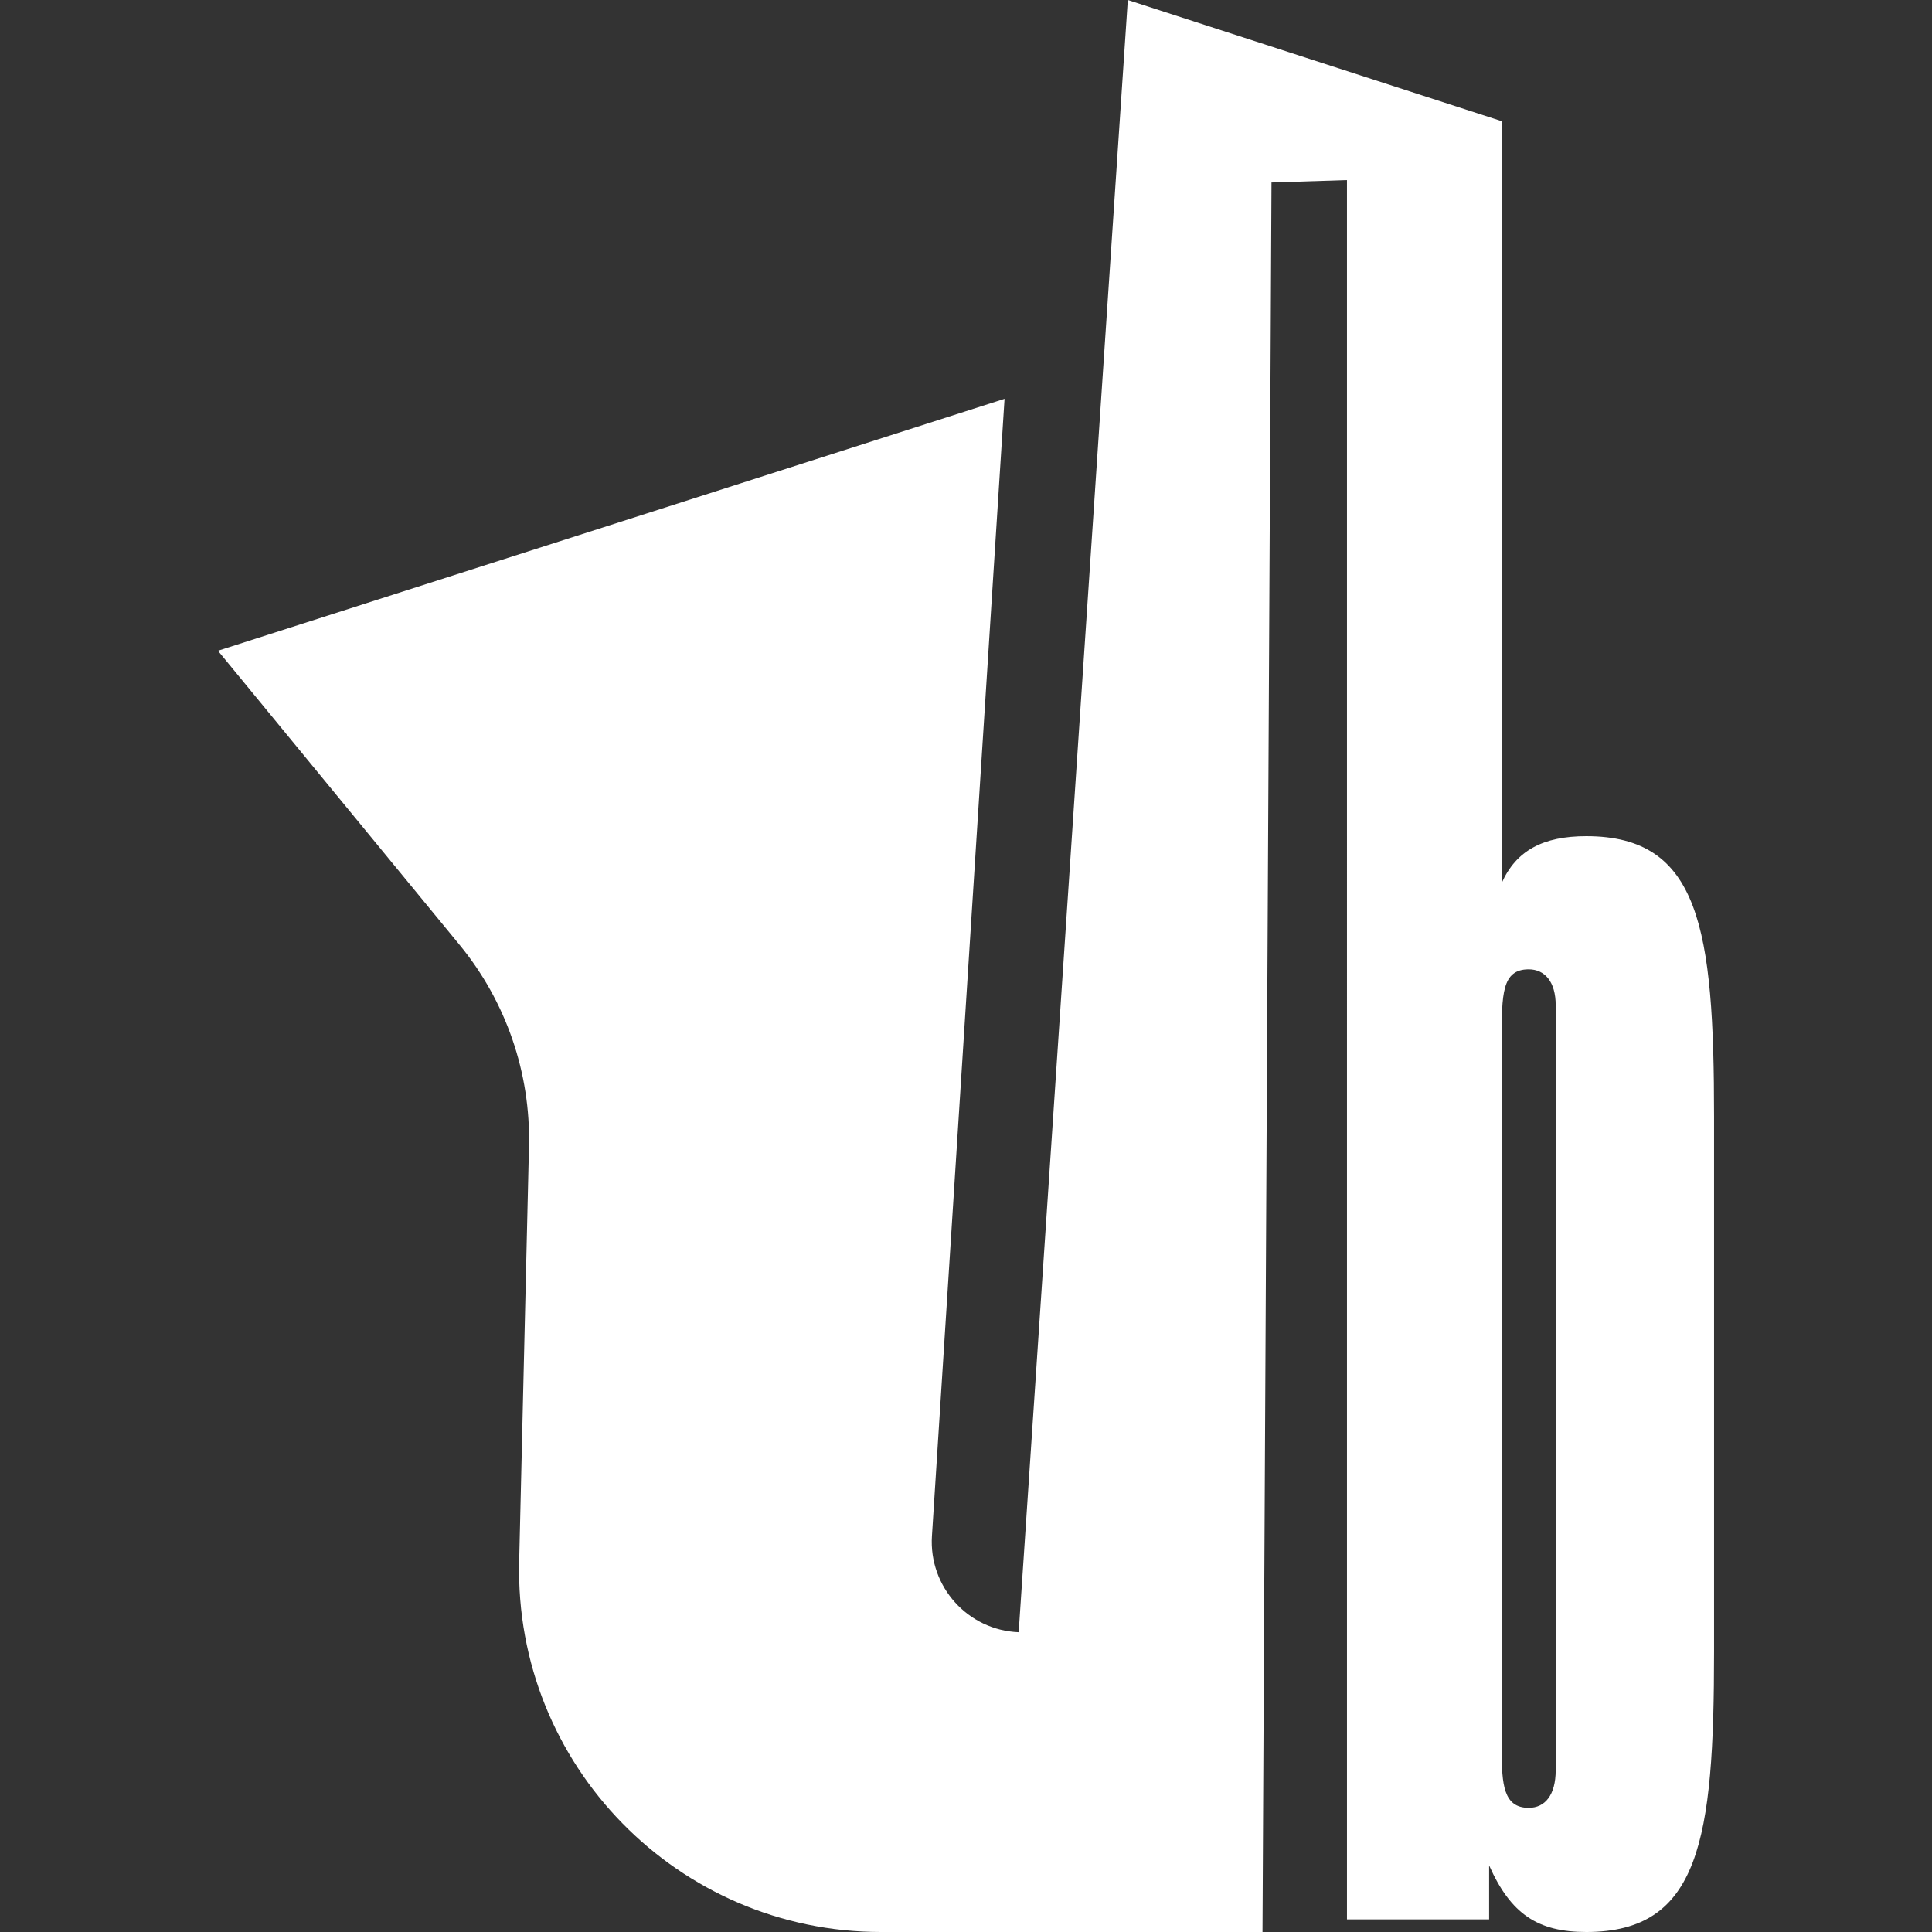
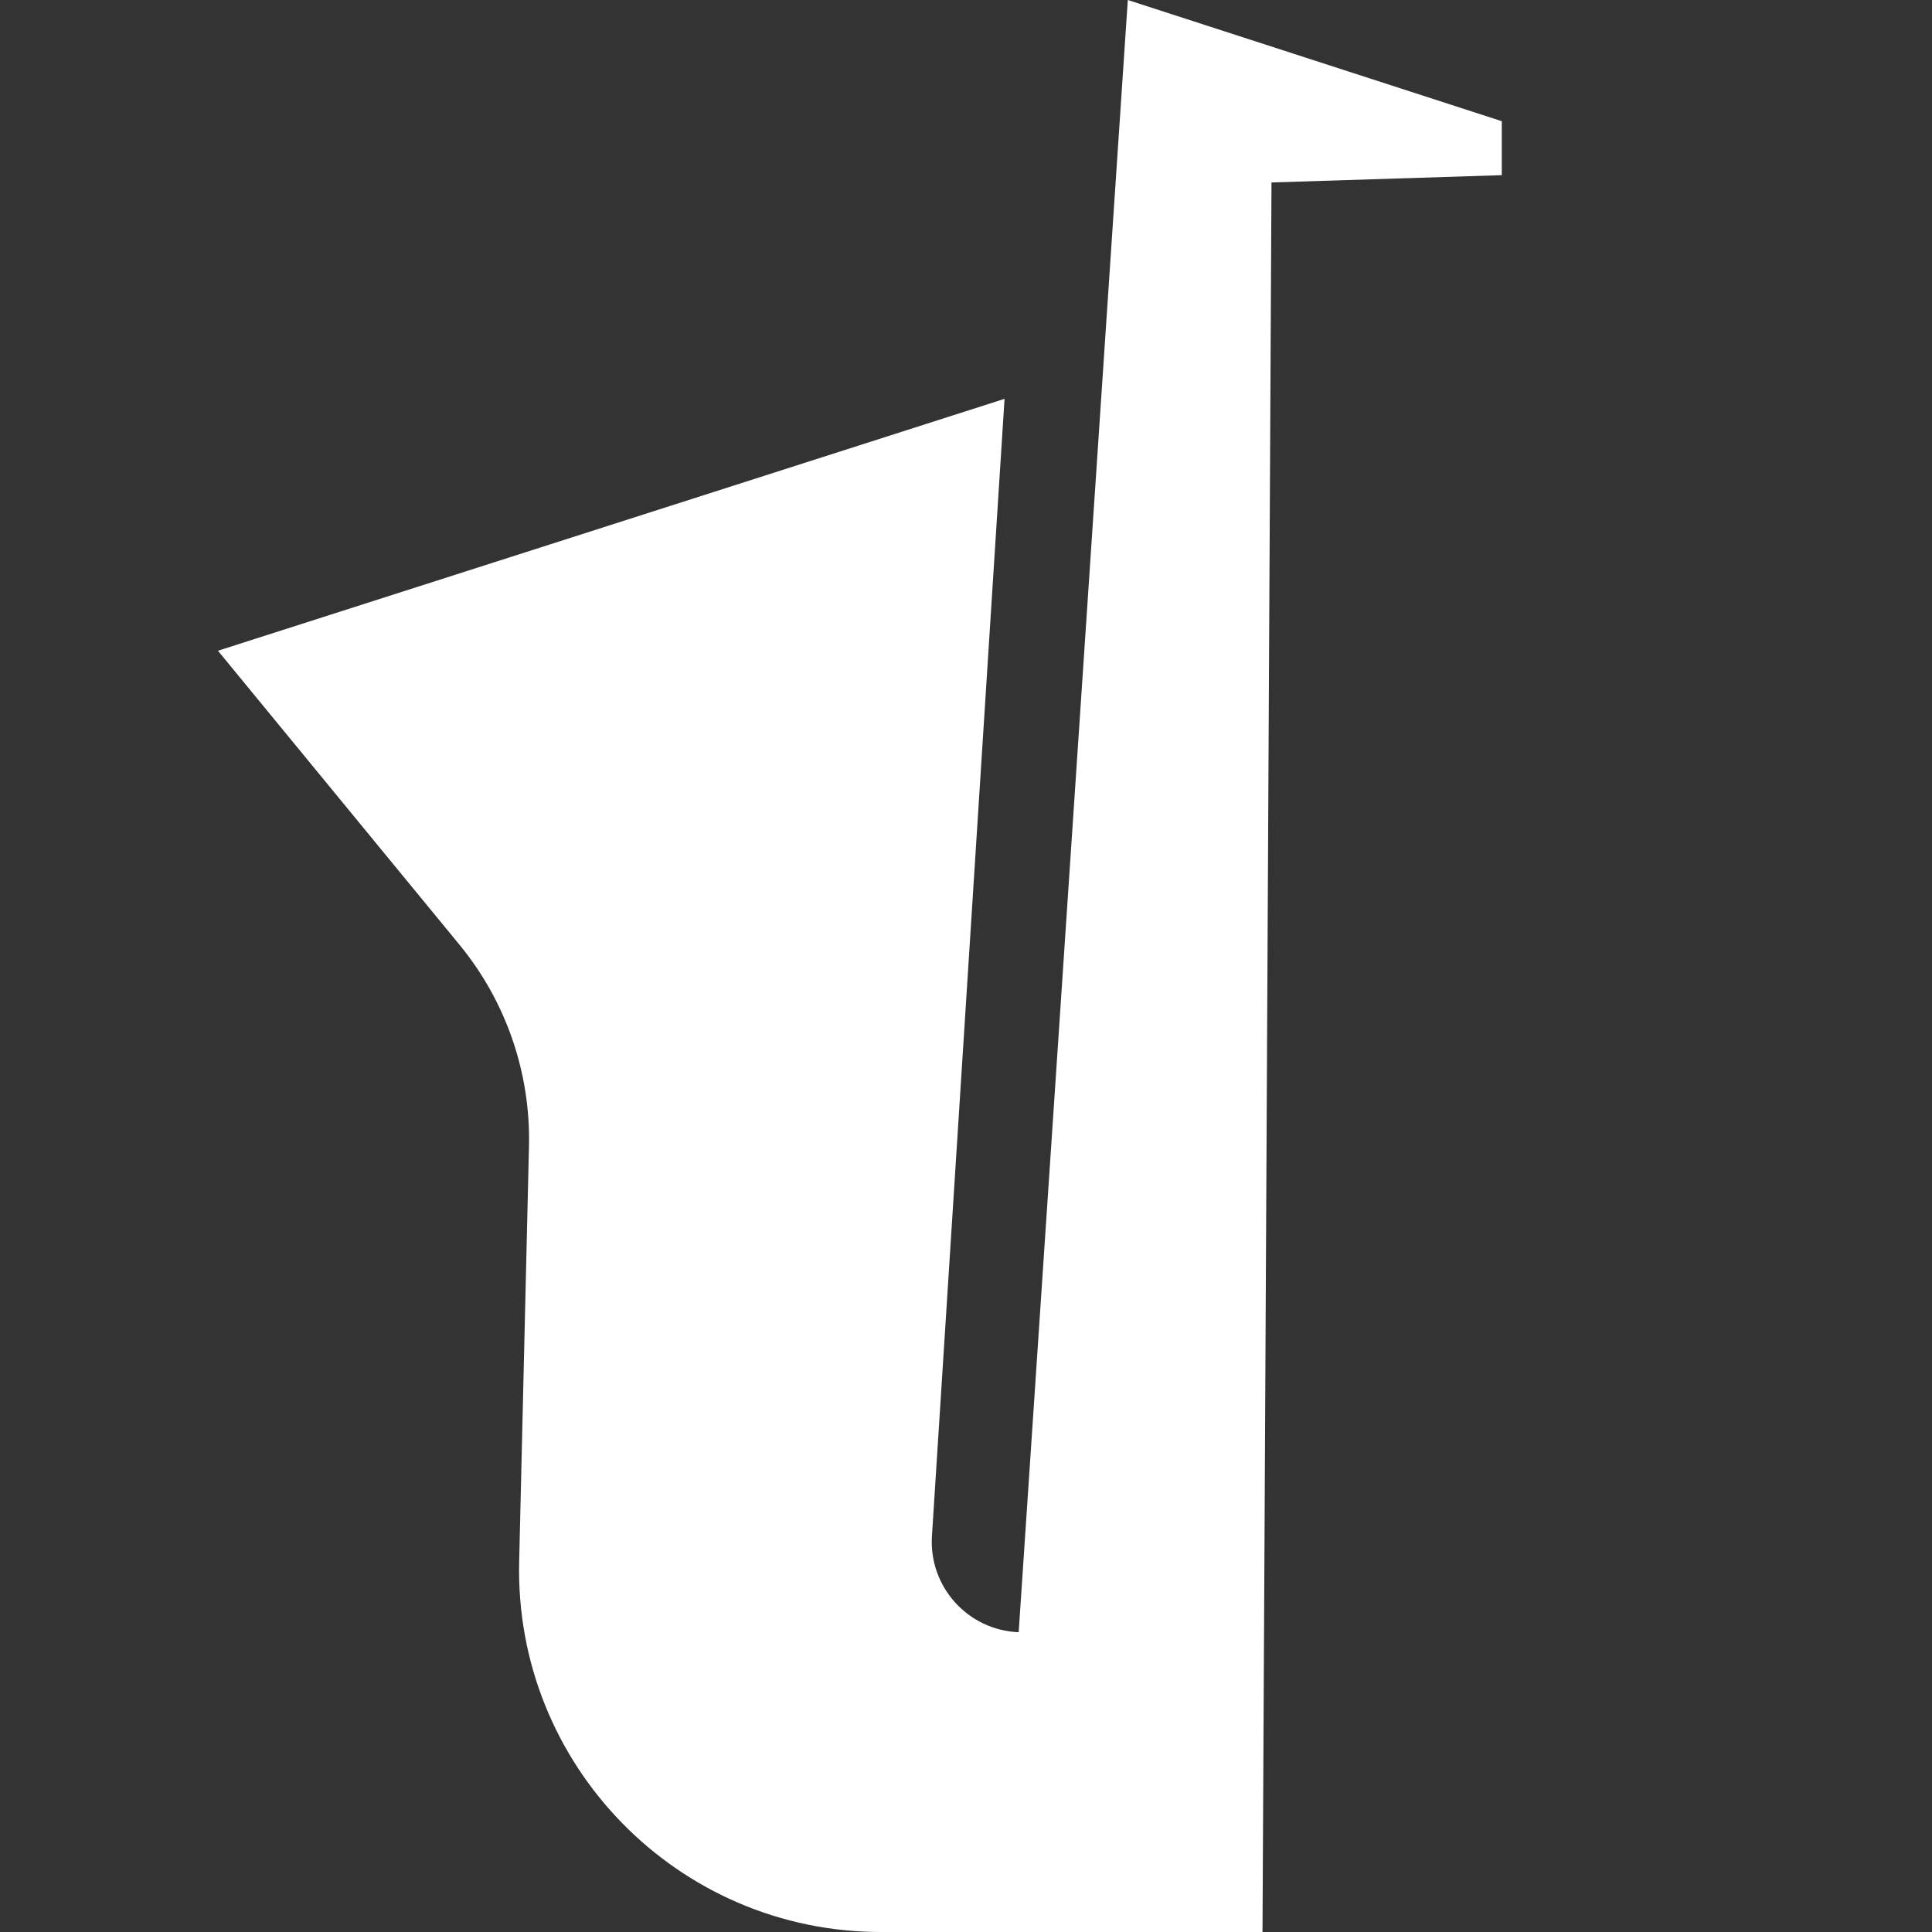
<svg xmlns="http://www.w3.org/2000/svg" viewBox="0 0 214.74 214.74" version="1.1" id="svg1292" width="214.74" height="214.74">
  <rect x="0" y="0" width="214.74" height="214.74" fill="#333333" stroke="none" />
  <defs id="defs1296" />
  <title id="title1238">Bigband der RWTH Aachen e.V.</title>
  <g id="g3312" transform="translate(24.225,-1.4e-5)">
-     <path d="m 152.09,214.74 c -5.4,0 -8.4,-2 -10.8,-7.4 v 6 h -15.8 V 19.103 h 17.2 v 79.037 c 1.6,-3.6 4.6,-5.2 9.4,-5.2 12.6,0 14.2,10.2 14.2,31.2 v 59.4 c 0,21 -1.6,31.2 -14.2,31.2 z m -3.4,-99.2 v -3.8 c 0,-2.6 -1.2,-4 -3,-4 -3,0 -3,2.8 -3,7.8 v 79 c 0,3.8 0.2,6.4 3,6.4 1.8,0 3,-1.4 3,-4.2 z" style="fill:#ffffff" id="path1240" />
    <path d="m 142.696,13.47 v 6 L 117.1,20.28 l -1,194.46 H 73.74 C 51.135,214.769 32.946,196.169 33.48,173.57 L 34.57,127.4 C 34.763,119.248 32.019,111.298 26.84,105 L 0,72.33 l 87.43,-28 -8.07,126.39 c -0.364,5.642 3.991,10.476 9.64,10.7 v 0 L 101.13,0 Z" style="fill:#ffffff" id="path1288" />
  </g>
</svg>